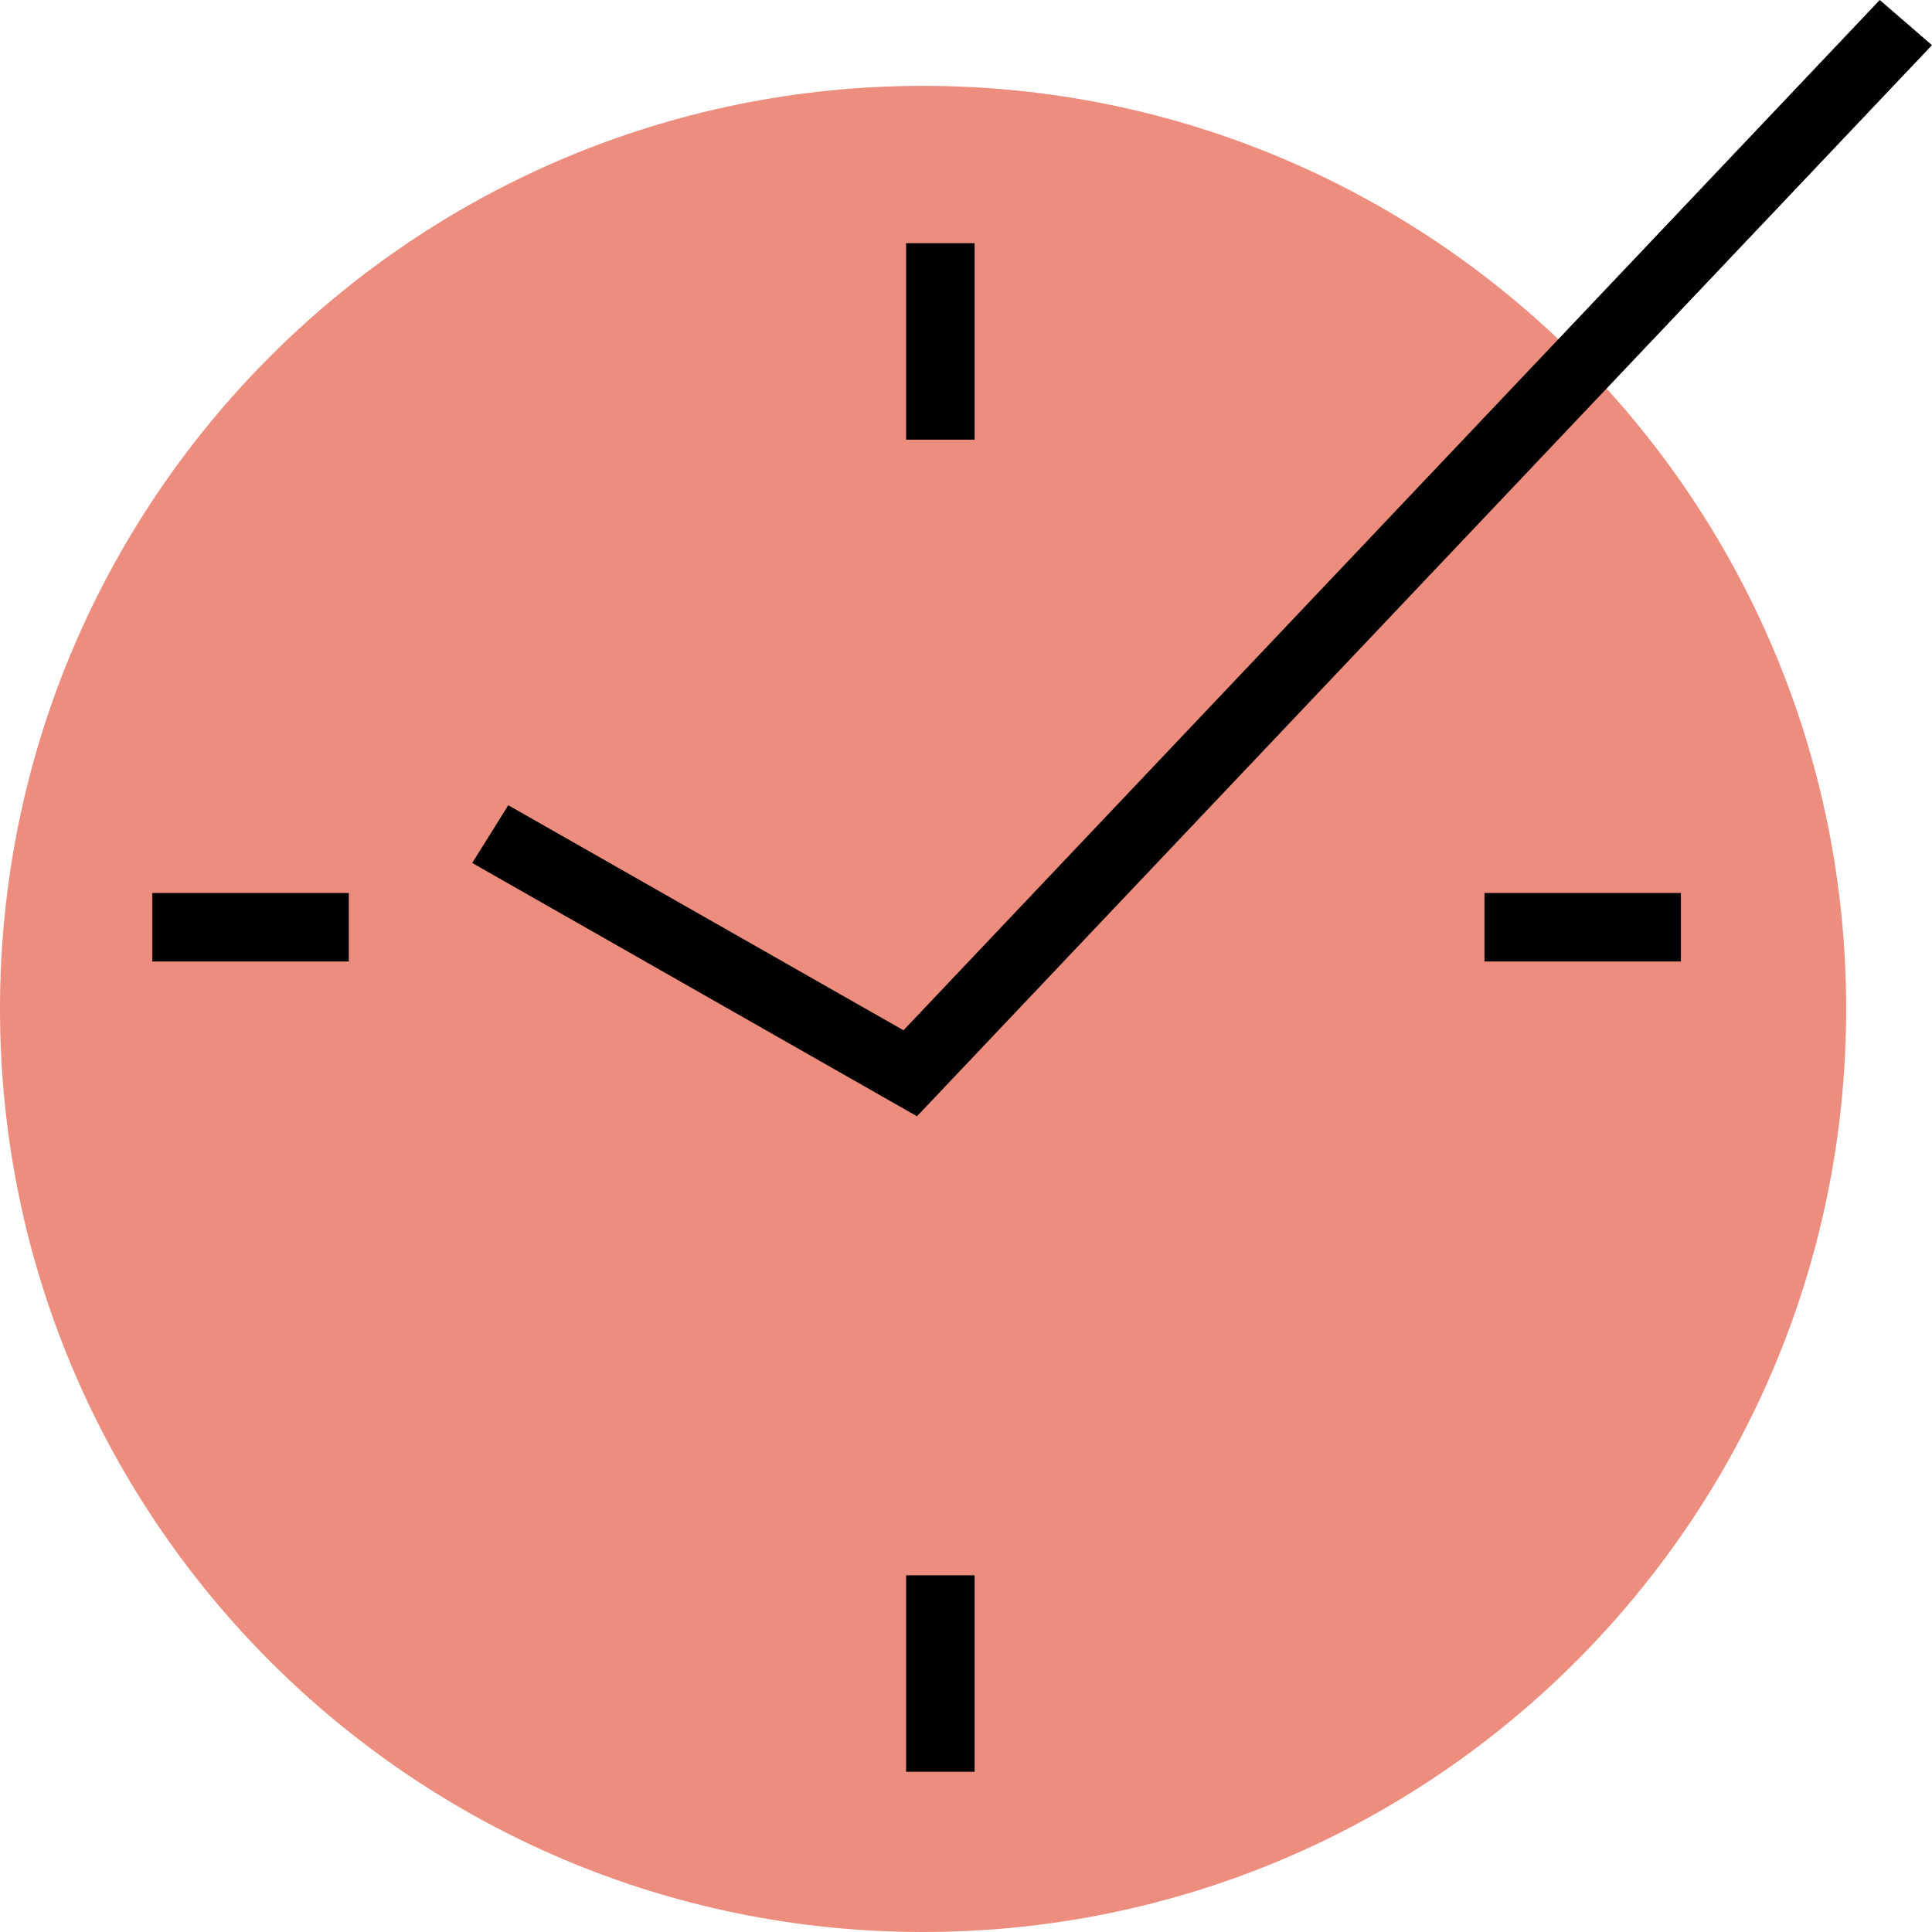
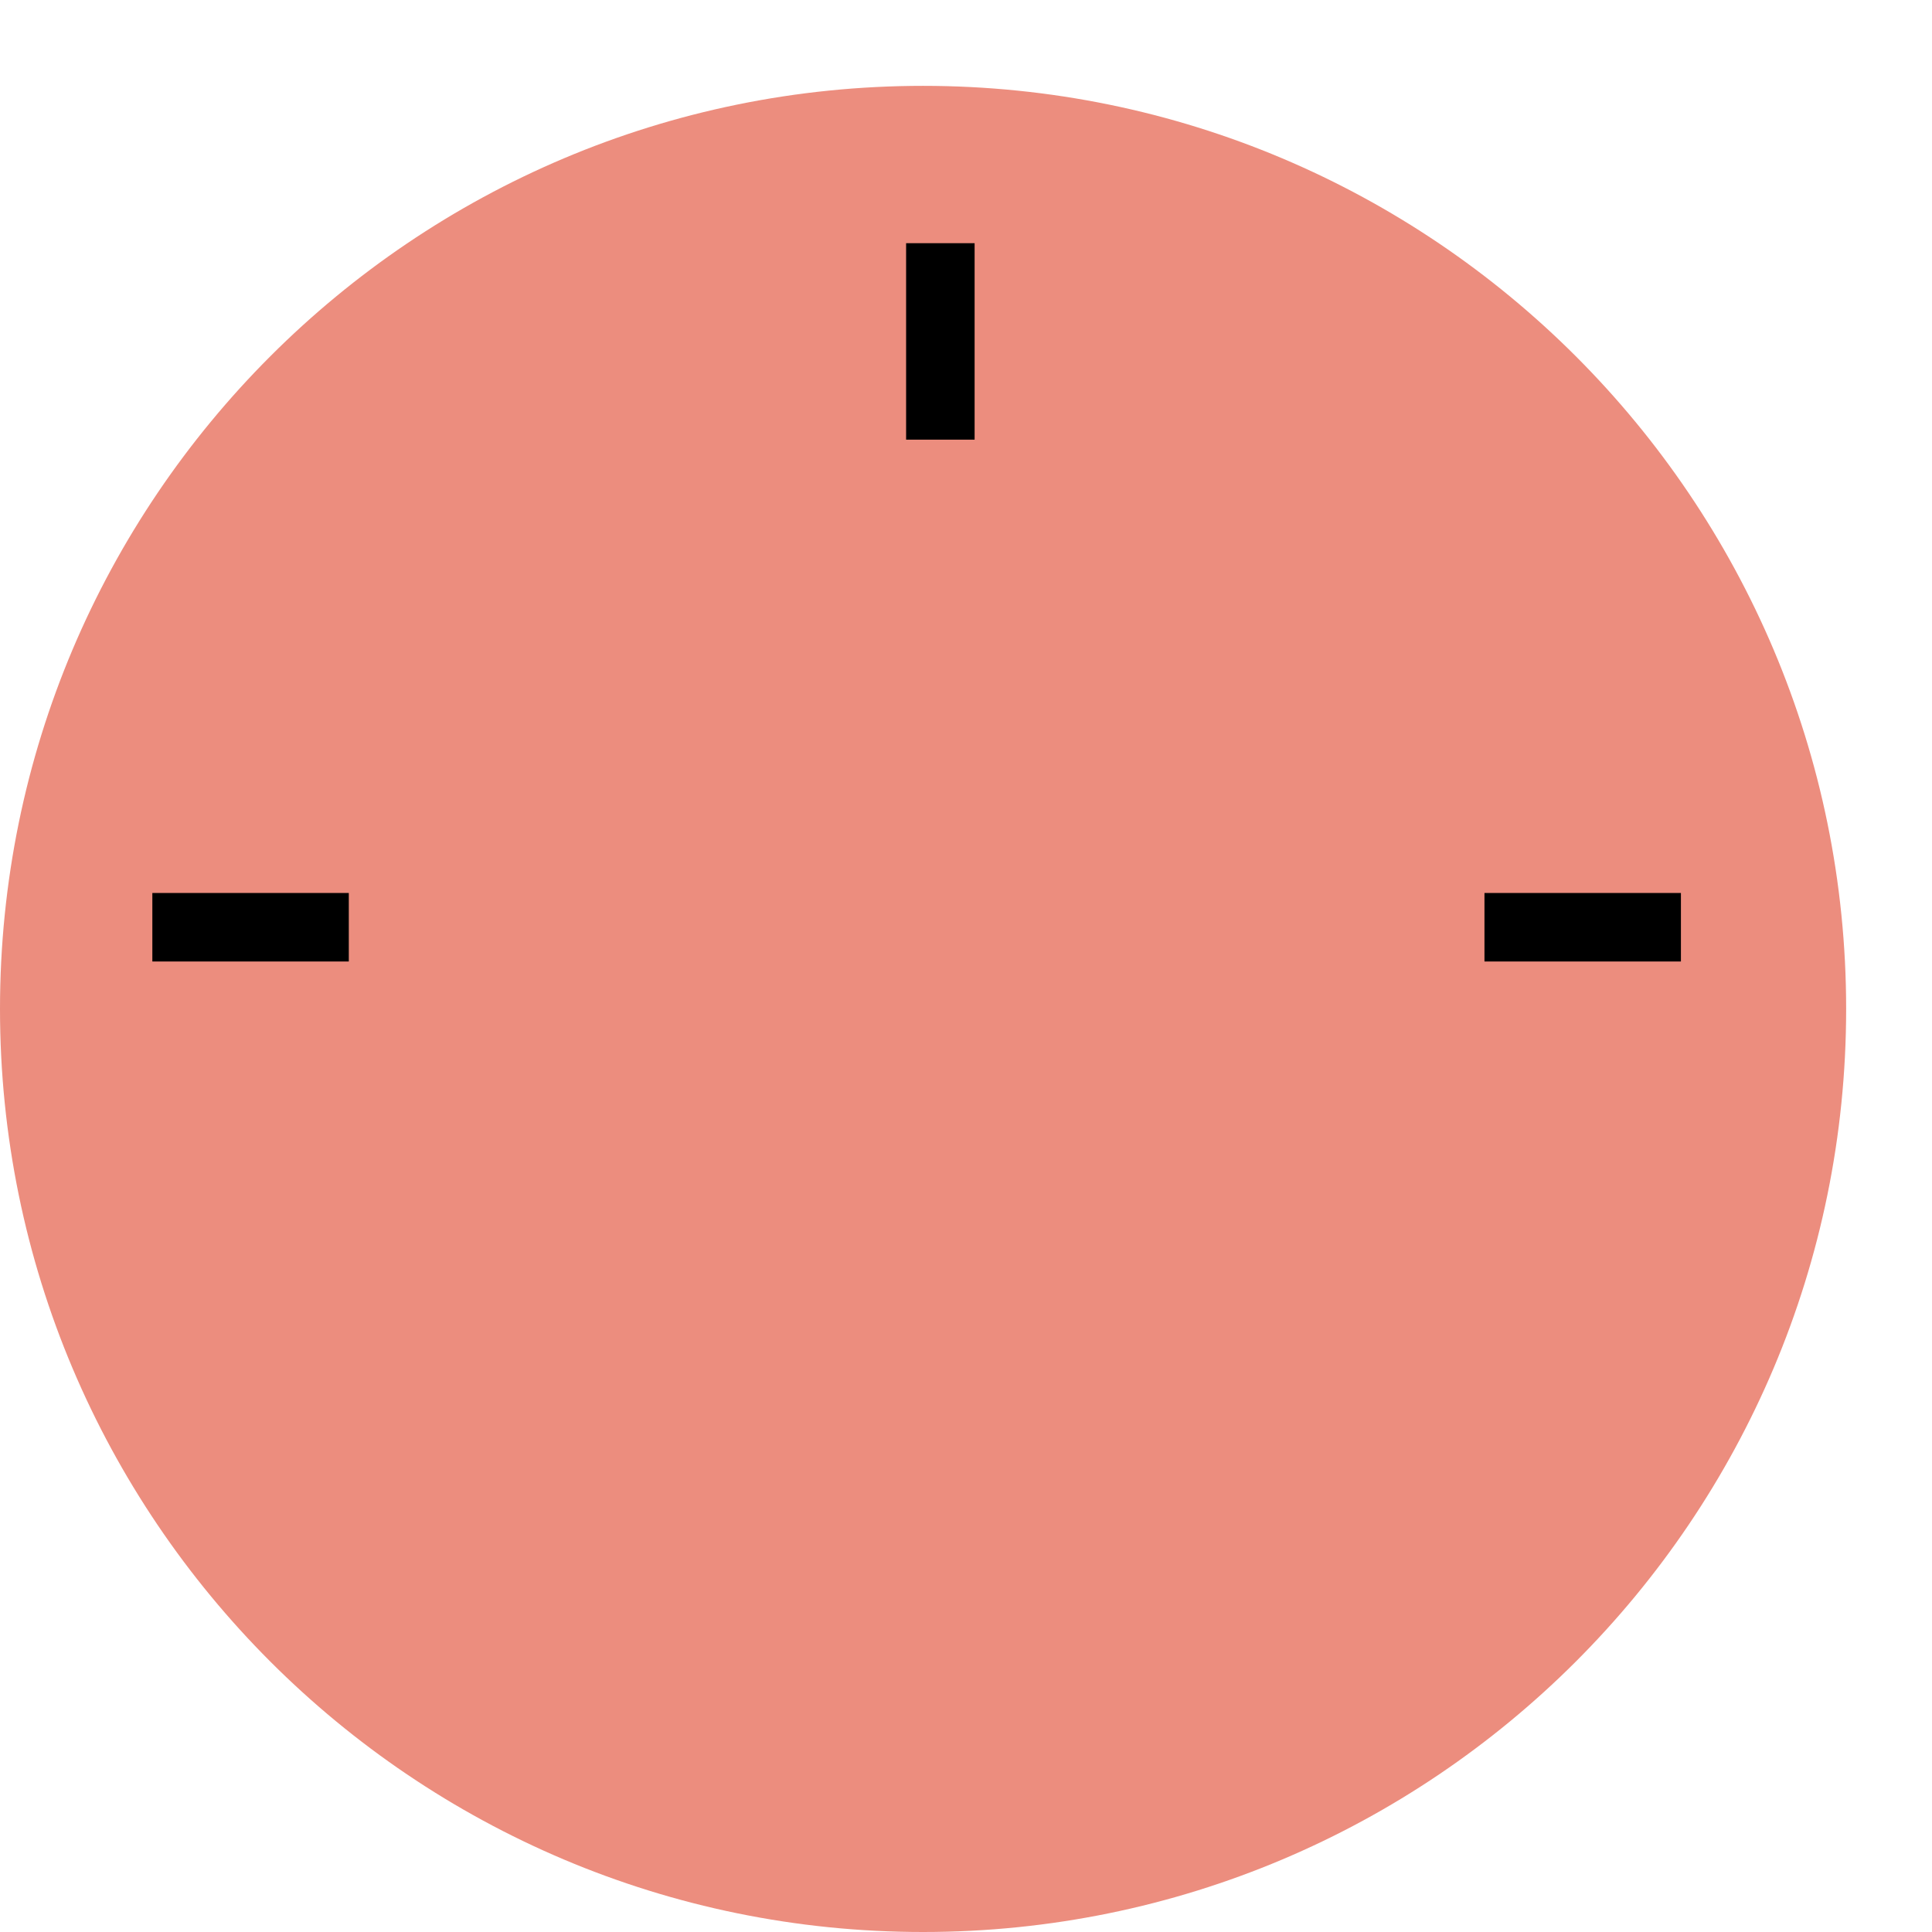
<svg xmlns="http://www.w3.org/2000/svg" width="48" height="48" viewBox="0 0 48 48" fill="none">
  <path d="M22.933 48C35.599 48 45.867 37.732 45.867 25.067C45.867 12.401 35.599 2.133 22.933 2.133C10.268 2.133 0 12.401 0 25.067C0 37.732 10.268 48 22.933 48Z" fill="#EC8D7E" />
-   <path d="M22.782 27.733L11.732 21.44L12.628 20.006L22.447 25.597L46.702 0L47.999 1.122L22.782 27.733Z" fill="black" />
  <path d="M24.214 6.042H22.512V10.923H24.214V6.042Z" fill="black" />
-   <path d="M24.214 39.138H22.512V44.019H24.214V39.138Z" fill="black" />
  <path d="M41.762 22.186H36.881V23.888H41.762V22.186Z" fill="black" />
  <path d="M8.666 22.186H3.785V23.888H8.666V22.186Z" fill="black" />
</svg>